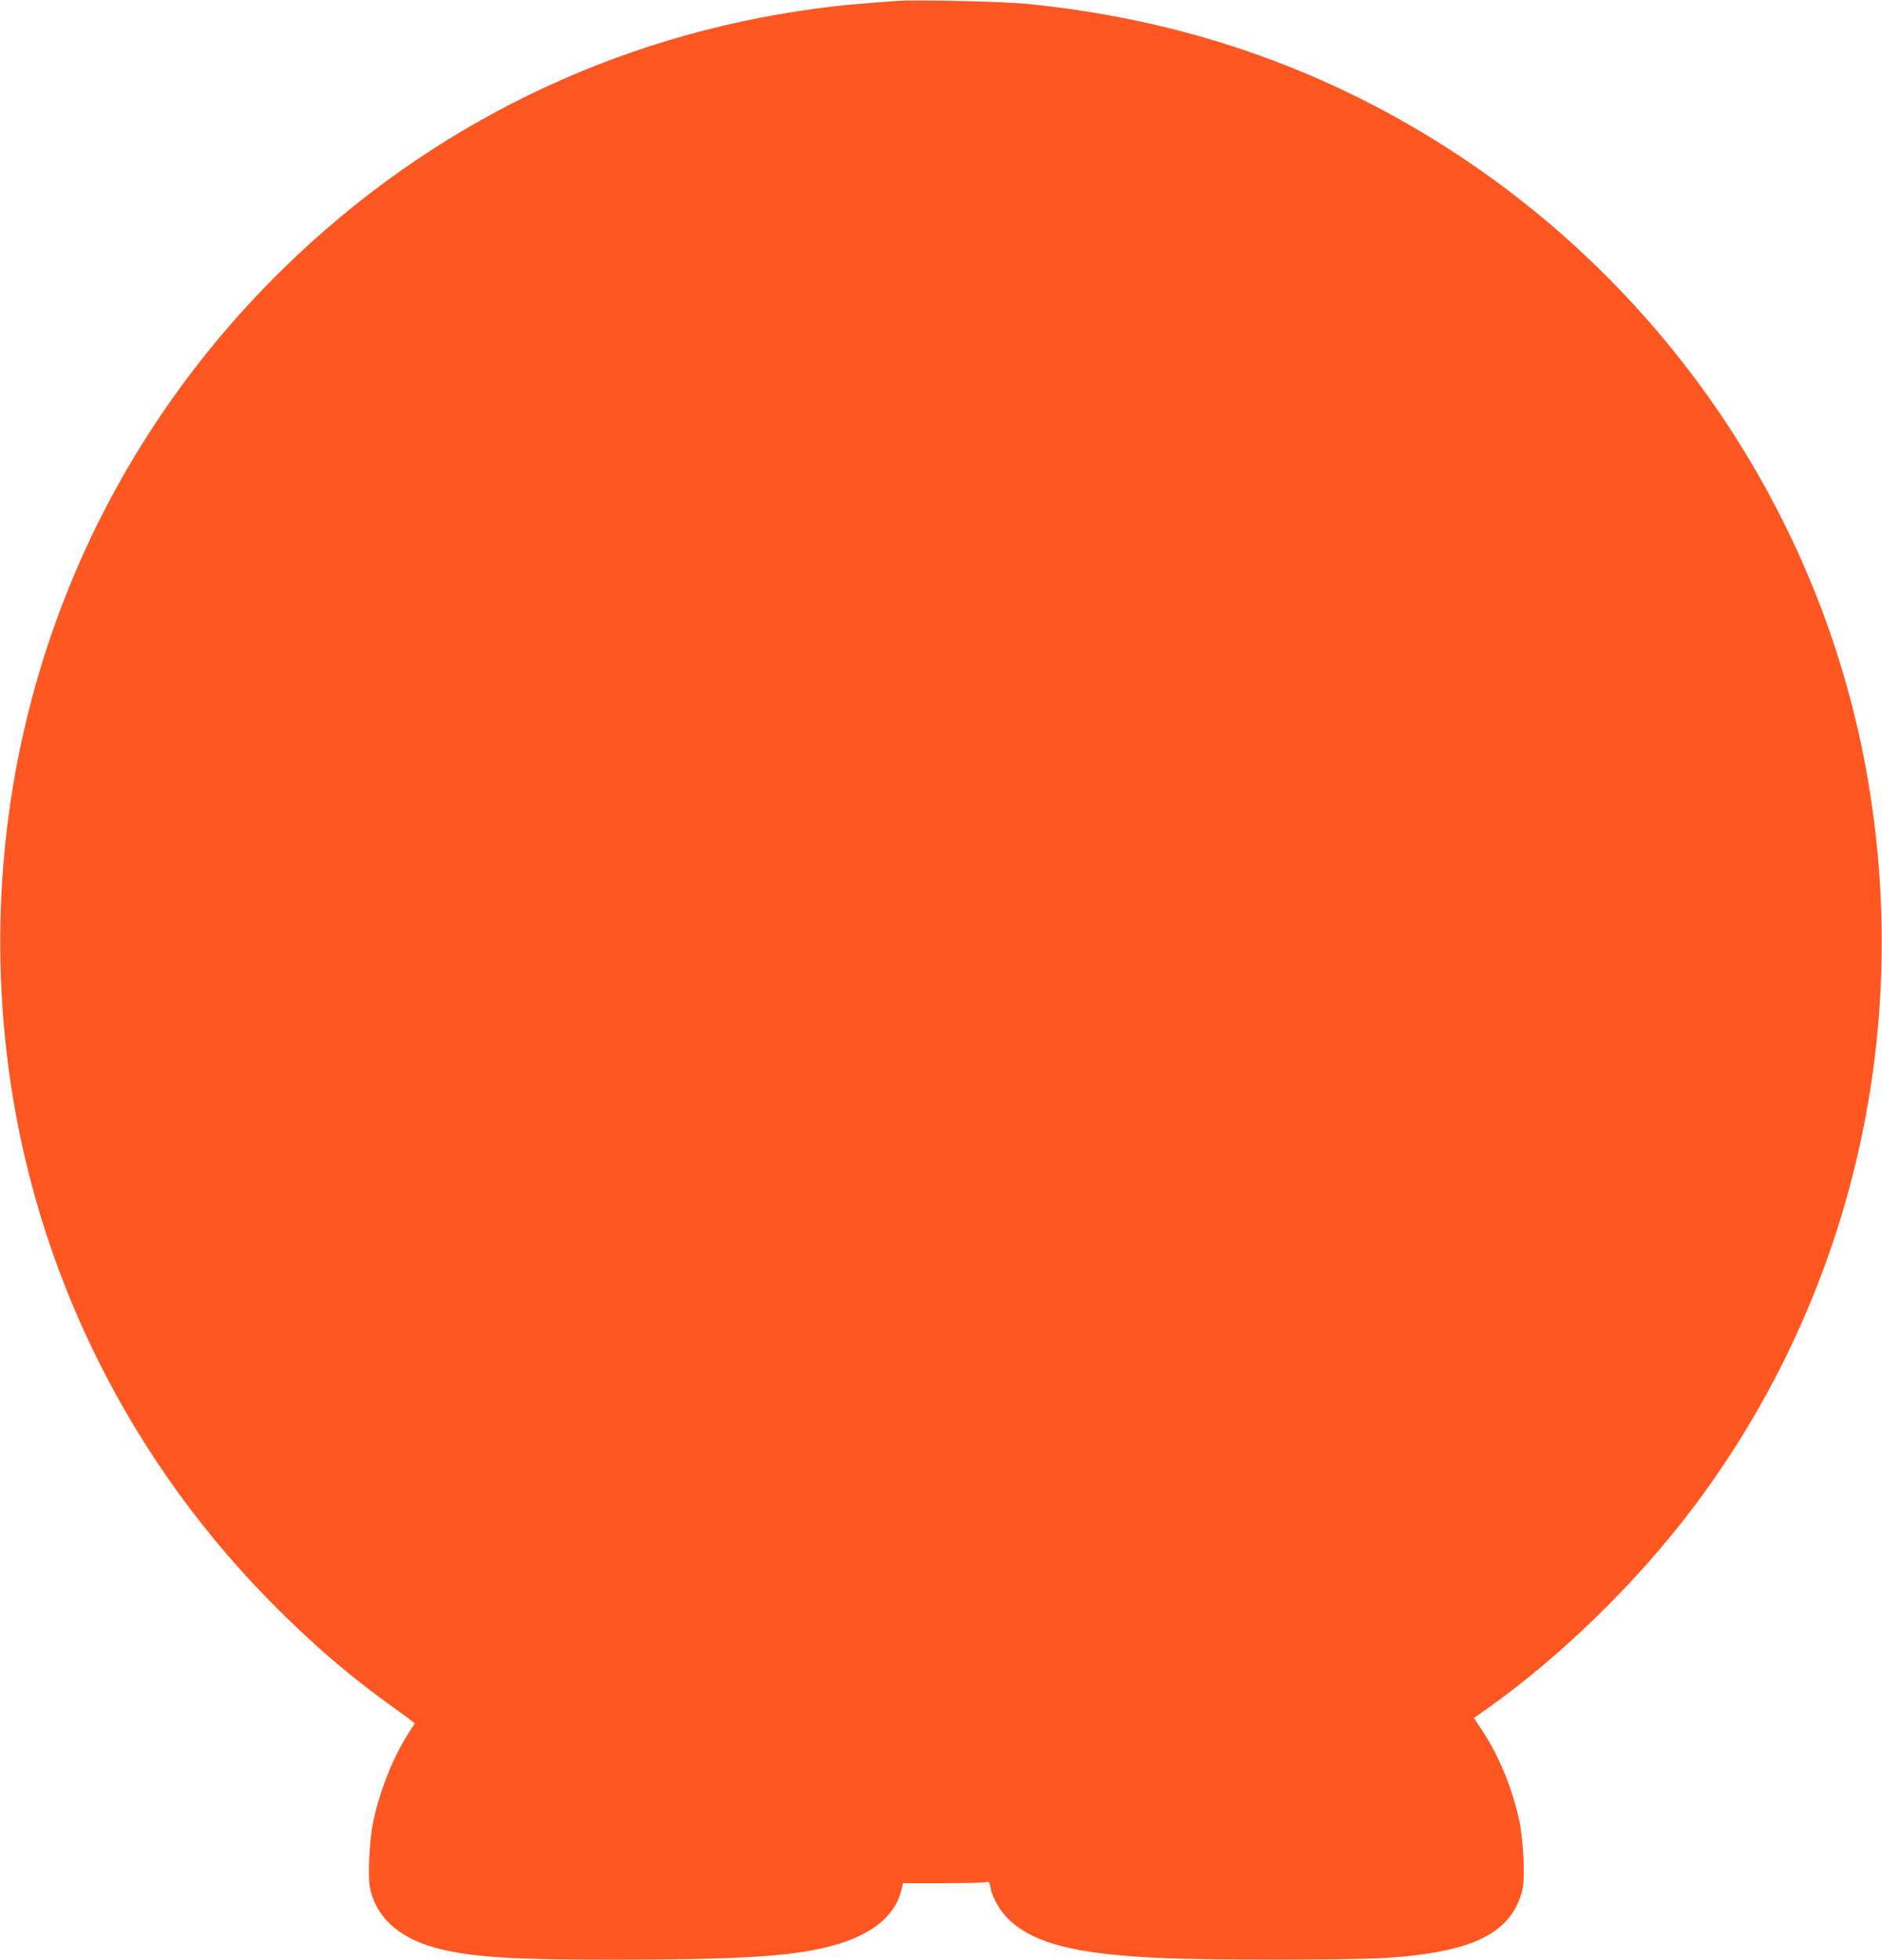
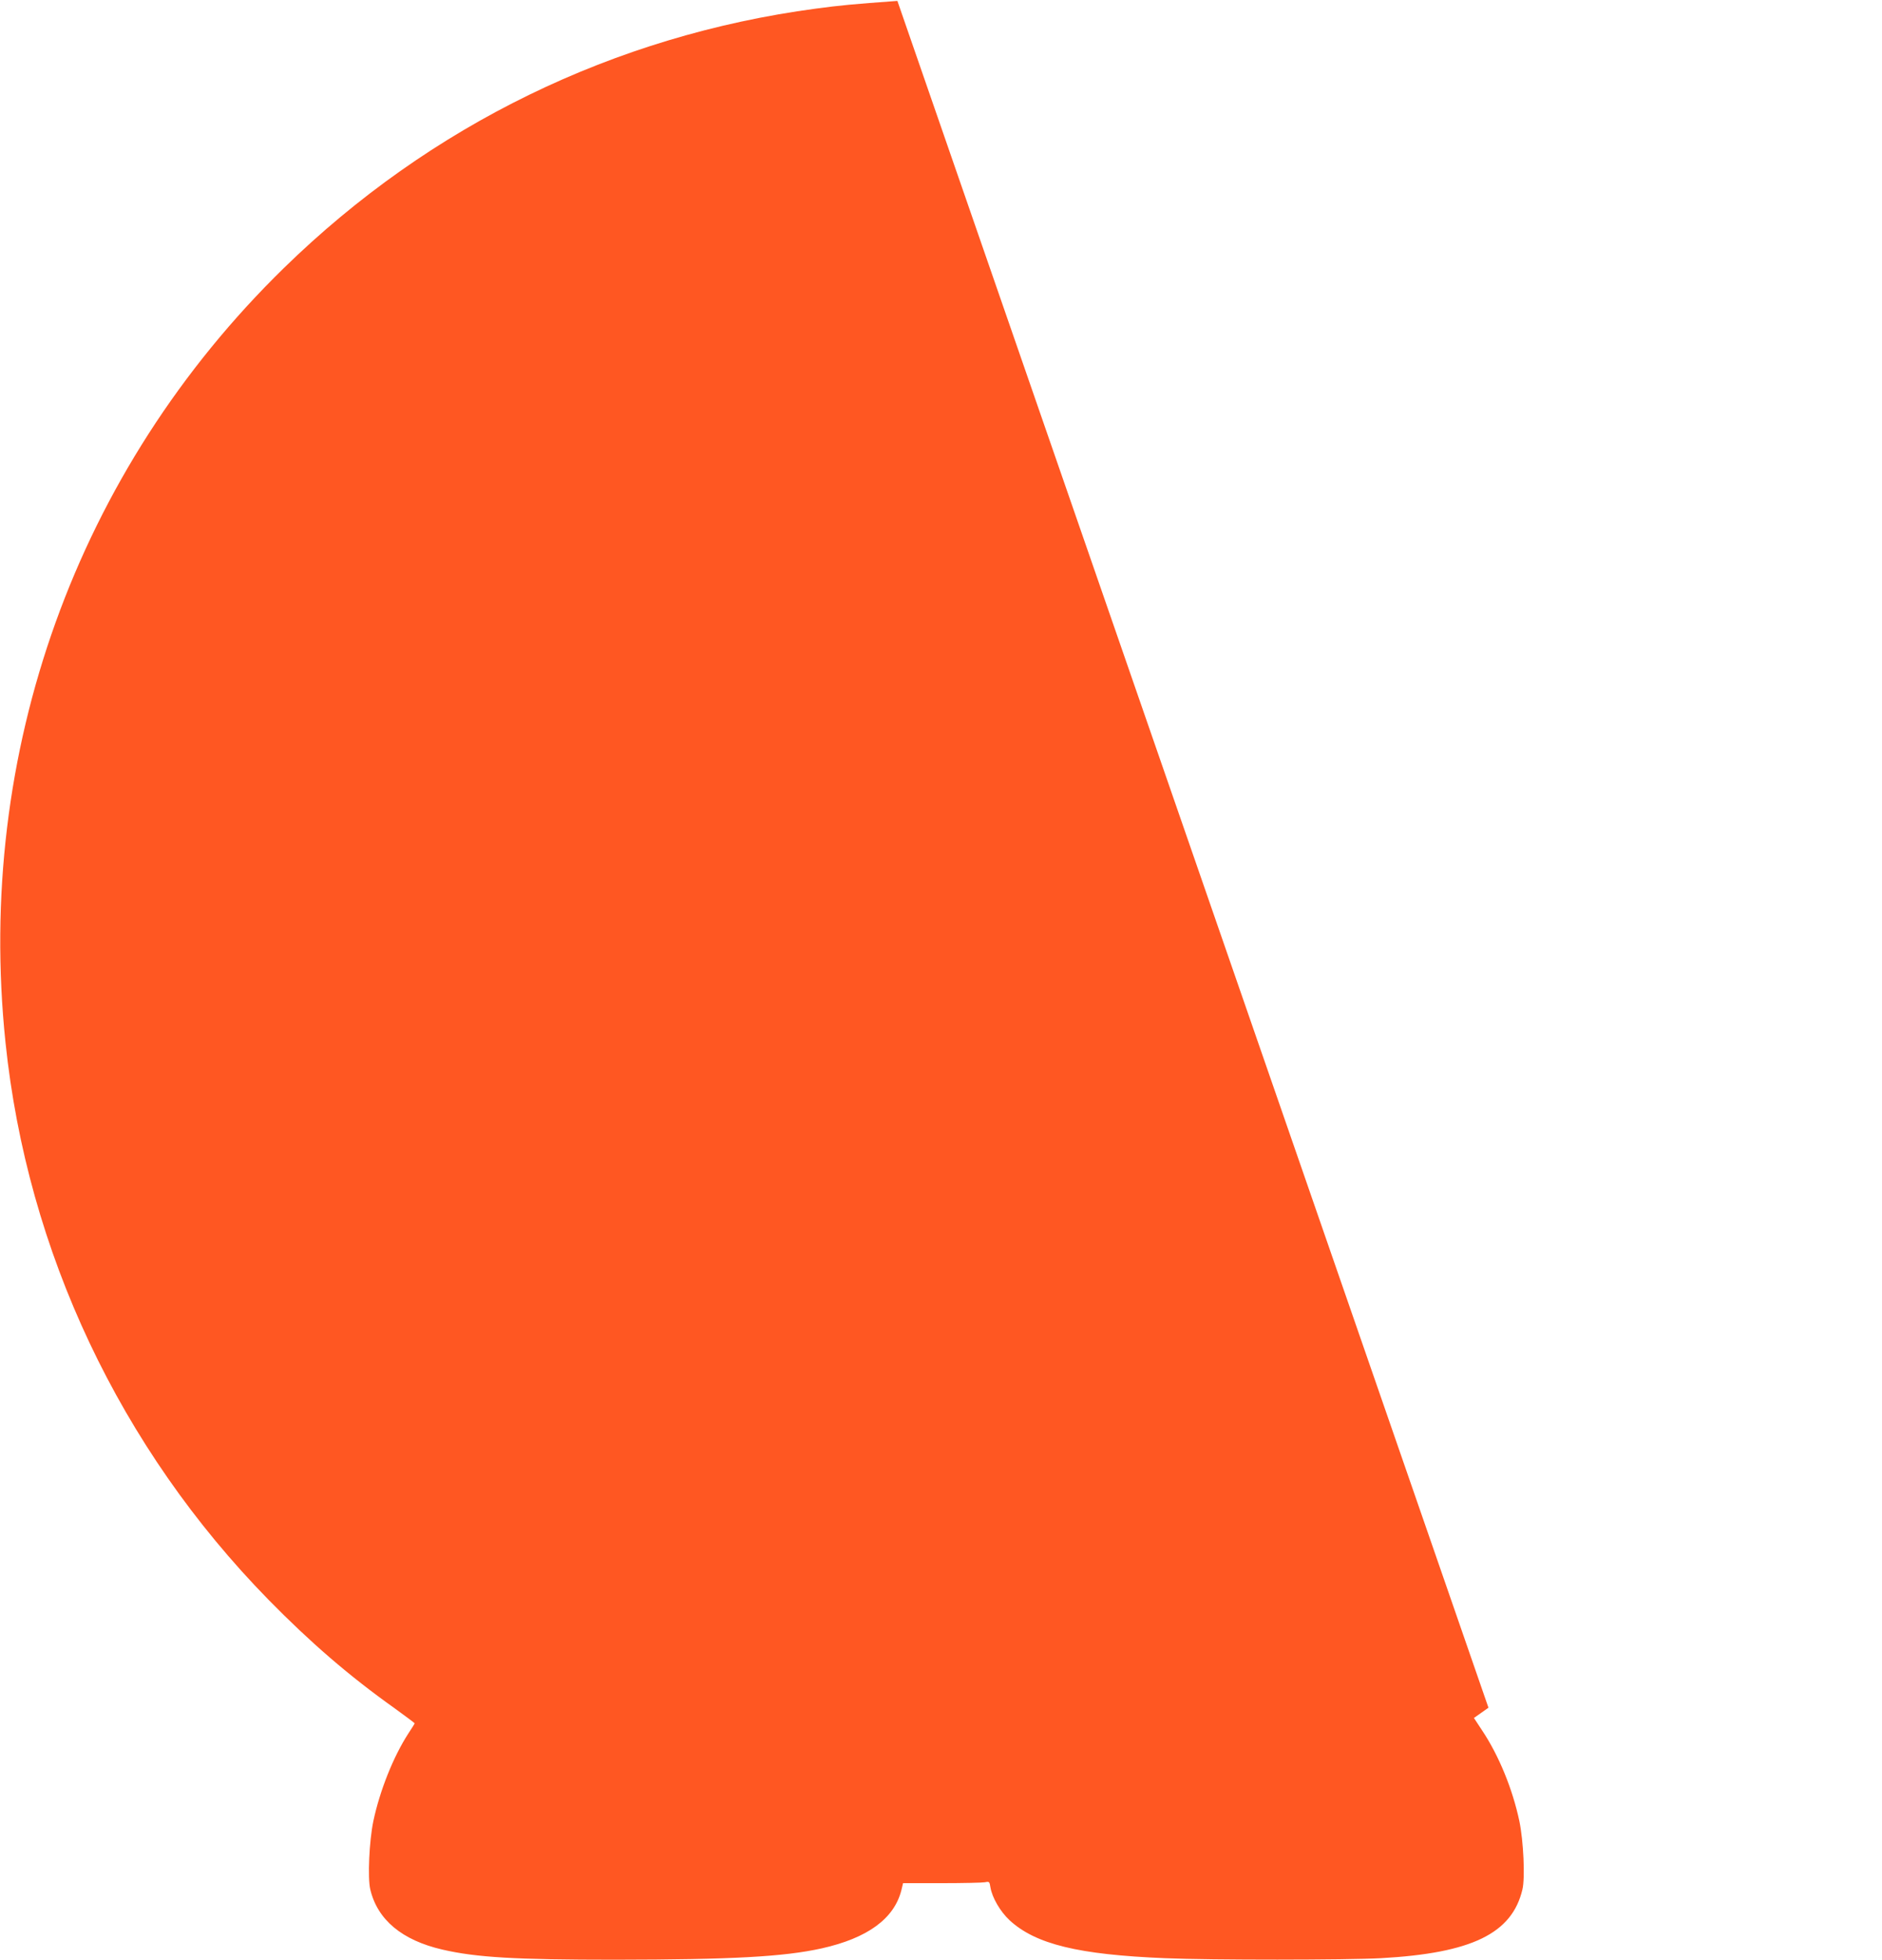
<svg xmlns="http://www.w3.org/2000/svg" version="1.0" width="1230pt" height="1280pt" viewBox="0 0 1230 1280" preserveAspectRatio="xMidYMid meet">
  <g transform="translate(0,1280) scale(0.1,-0.1)" fill="#ff5722" stroke="none">
-     <path d="M5865 12794 c-290 -21 -375 -29 -531 -50 -1320 -176 -2523 -762 -3478 -1694 -1355 -1322 -2018 -3164 -1820 -5060 142 -1365 748 -2648 1719 -3639 275 -280 525 -496 823 -708 72 -52 132 -97 132 -99 0 -2 -18 -32 -41 -66 -98 -151 -187 -374 -229 -573 -27 -129 -38 -370 -20 -446 47 -198 207 -332 472 -393 221 -51 474 -66 1128 -66 766 1 1101 19 1350 74 300 67 474 194 521 380 l11 46 253 0 c139 0 266 3 282 6 29 6 30 4 36 -33 11 -67 64 -158 125 -215 170 -157 451 -225 1016 -248 306 -13 1185 -12 1411 0 594 33 857 161 925 449 18 76 7 316 -20 446 -44 208 -133 427 -243 592 l-54 82 95 67 c482 342 980 830 1347 1319 1013 1351 1420 3052 1134 4735 -288 1697 -1298 3210 -2765 4143 -829 527 -1741 836 -2746 933 -151 14 -717 27 -833 18z" />
+     <path d="M5865 12794 c-290 -21 -375 -29 -531 -50 -1320 -176 -2523 -762 -3478 -1694 -1355 -1322 -2018 -3164 -1820 -5060 142 -1365 748 -2648 1719 -3639 275 -280 525 -496 823 -708 72 -52 132 -97 132 -99 0 -2 -18 -32 -41 -66 -98 -151 -187 -374 -229 -573 -27 -129 -38 -370 -20 -446 47 -198 207 -332 472 -393 221 -51 474 -66 1128 -66 766 1 1101 19 1350 74 300 67 474 194 521 380 l11 46 253 0 c139 0 266 3 282 6 29 6 30 4 36 -33 11 -67 64 -158 125 -215 170 -157 451 -225 1016 -248 306 -13 1185 -12 1411 0 594 33 857 161 925 449 18 76 7 316 -20 446 -44 208 -133 427 -243 592 l-54 82 95 67 z" />
  </g>
</svg>